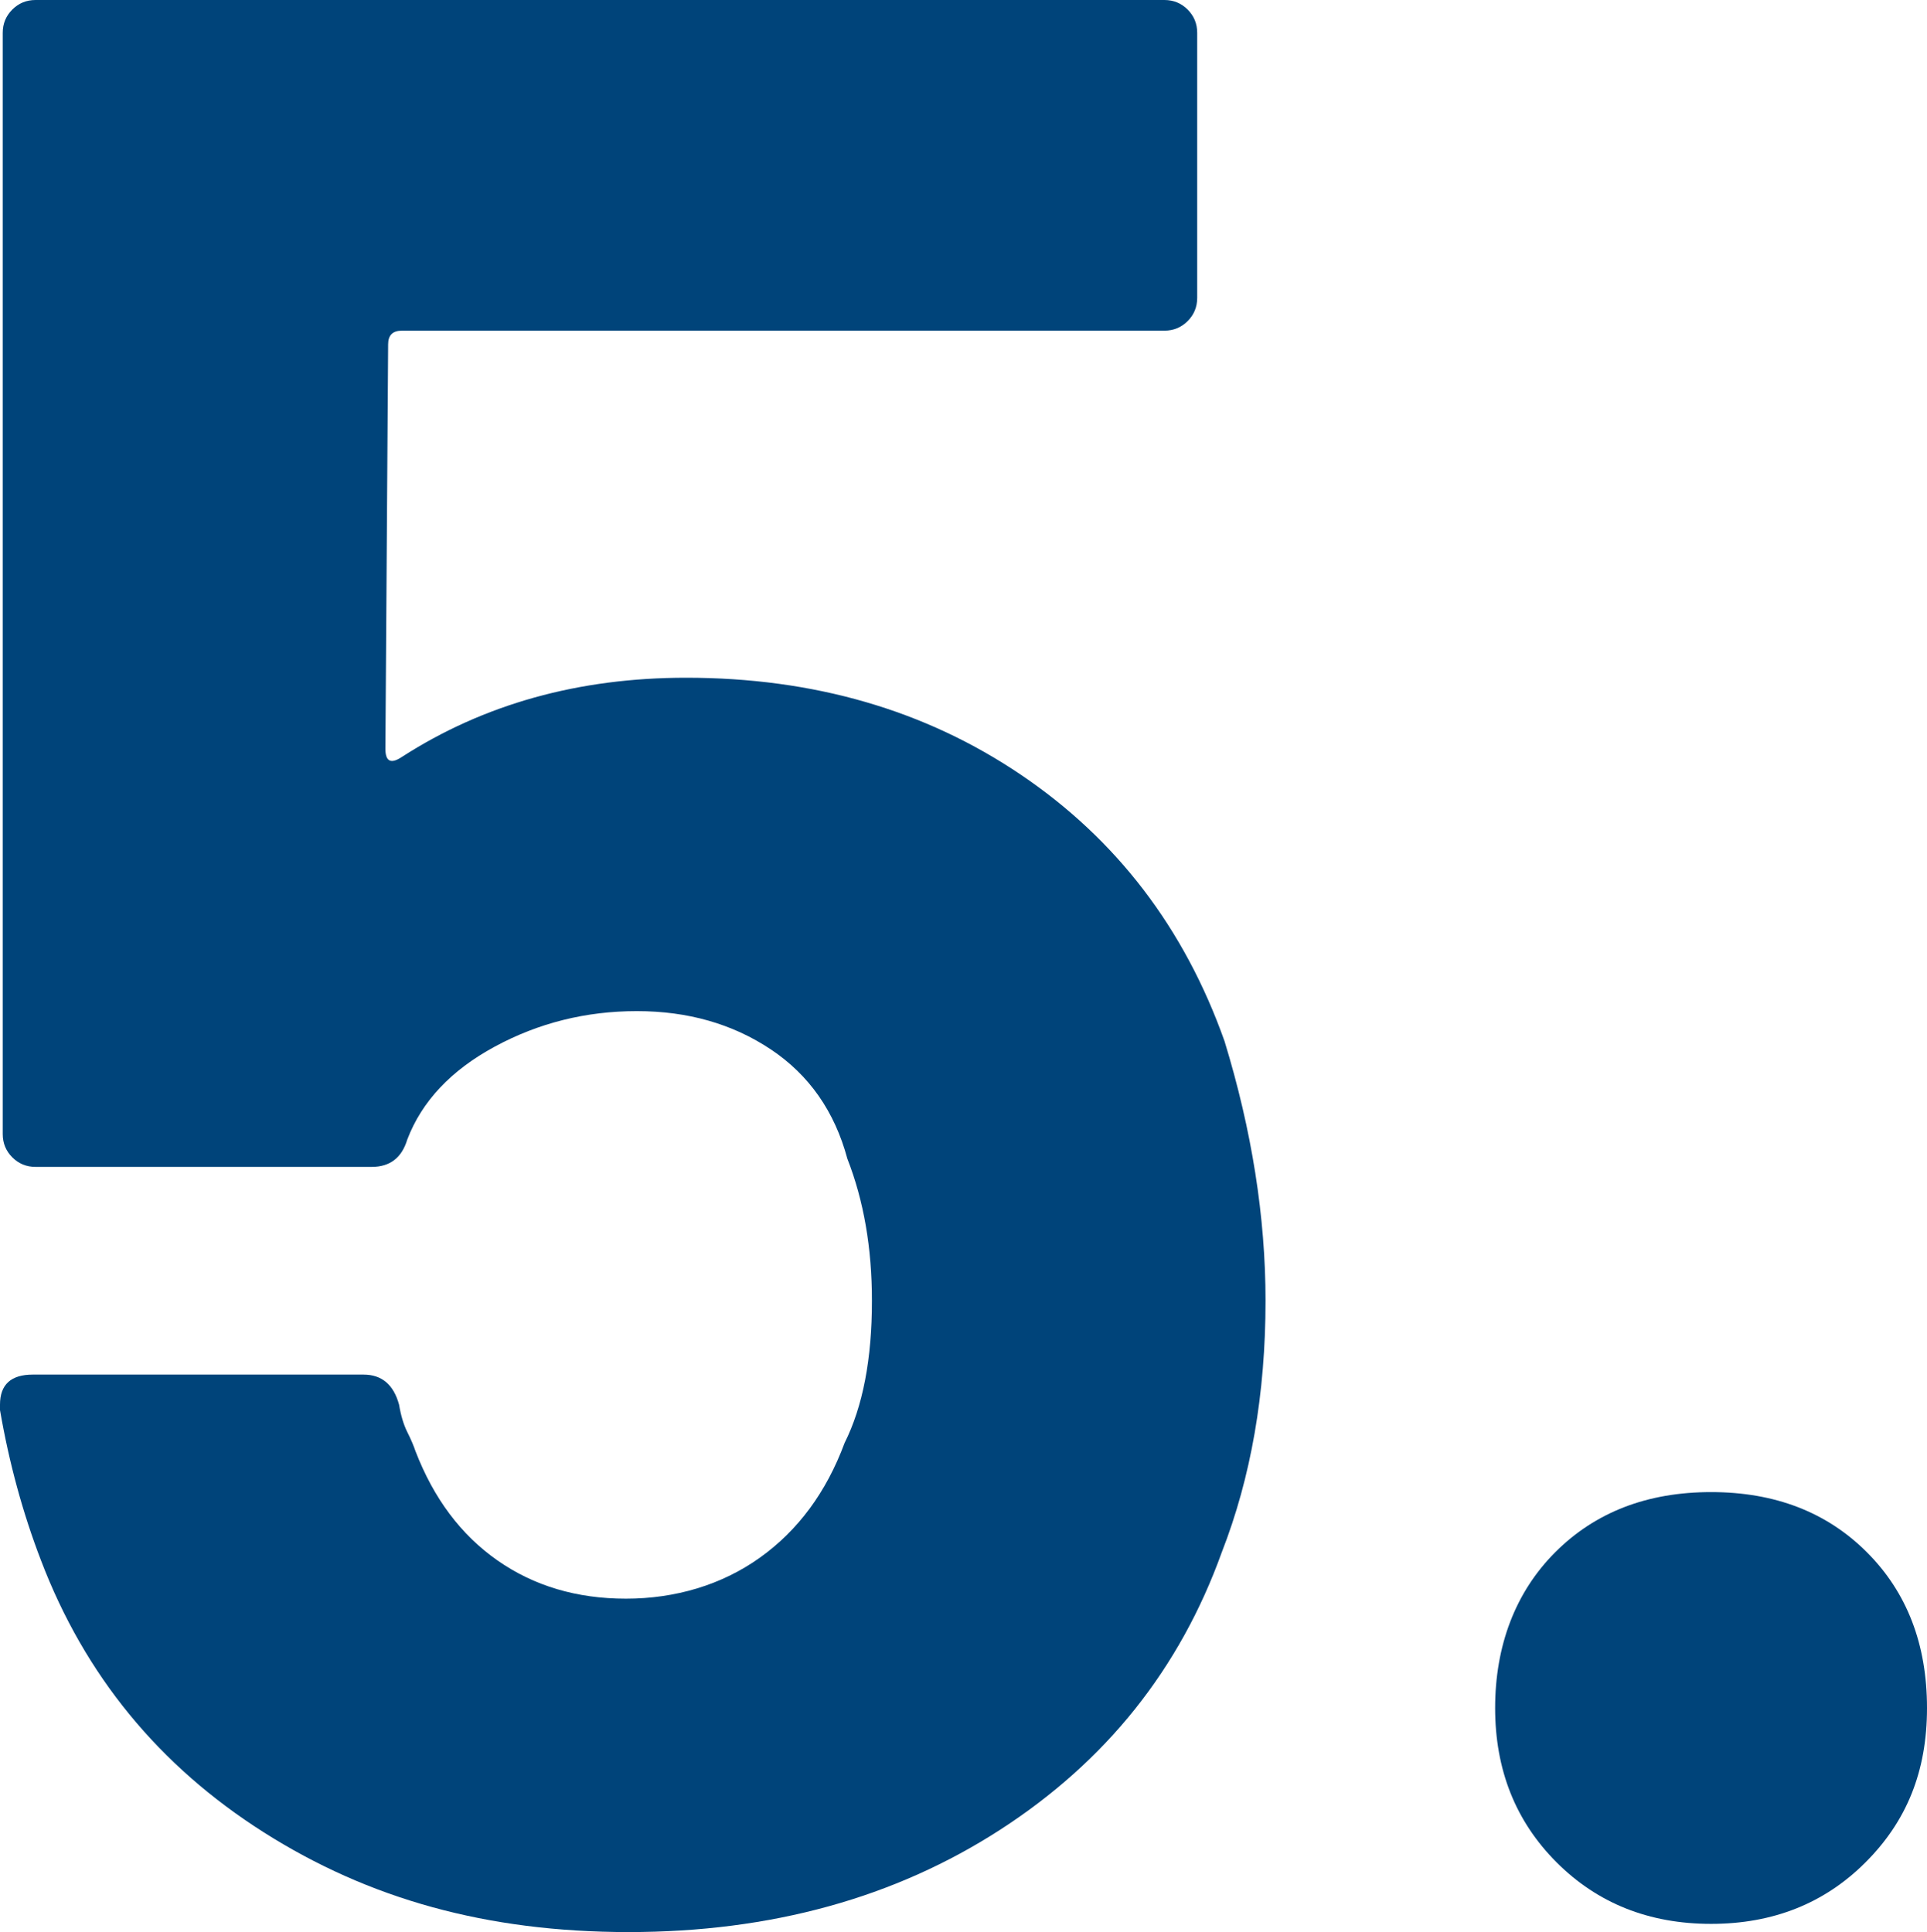
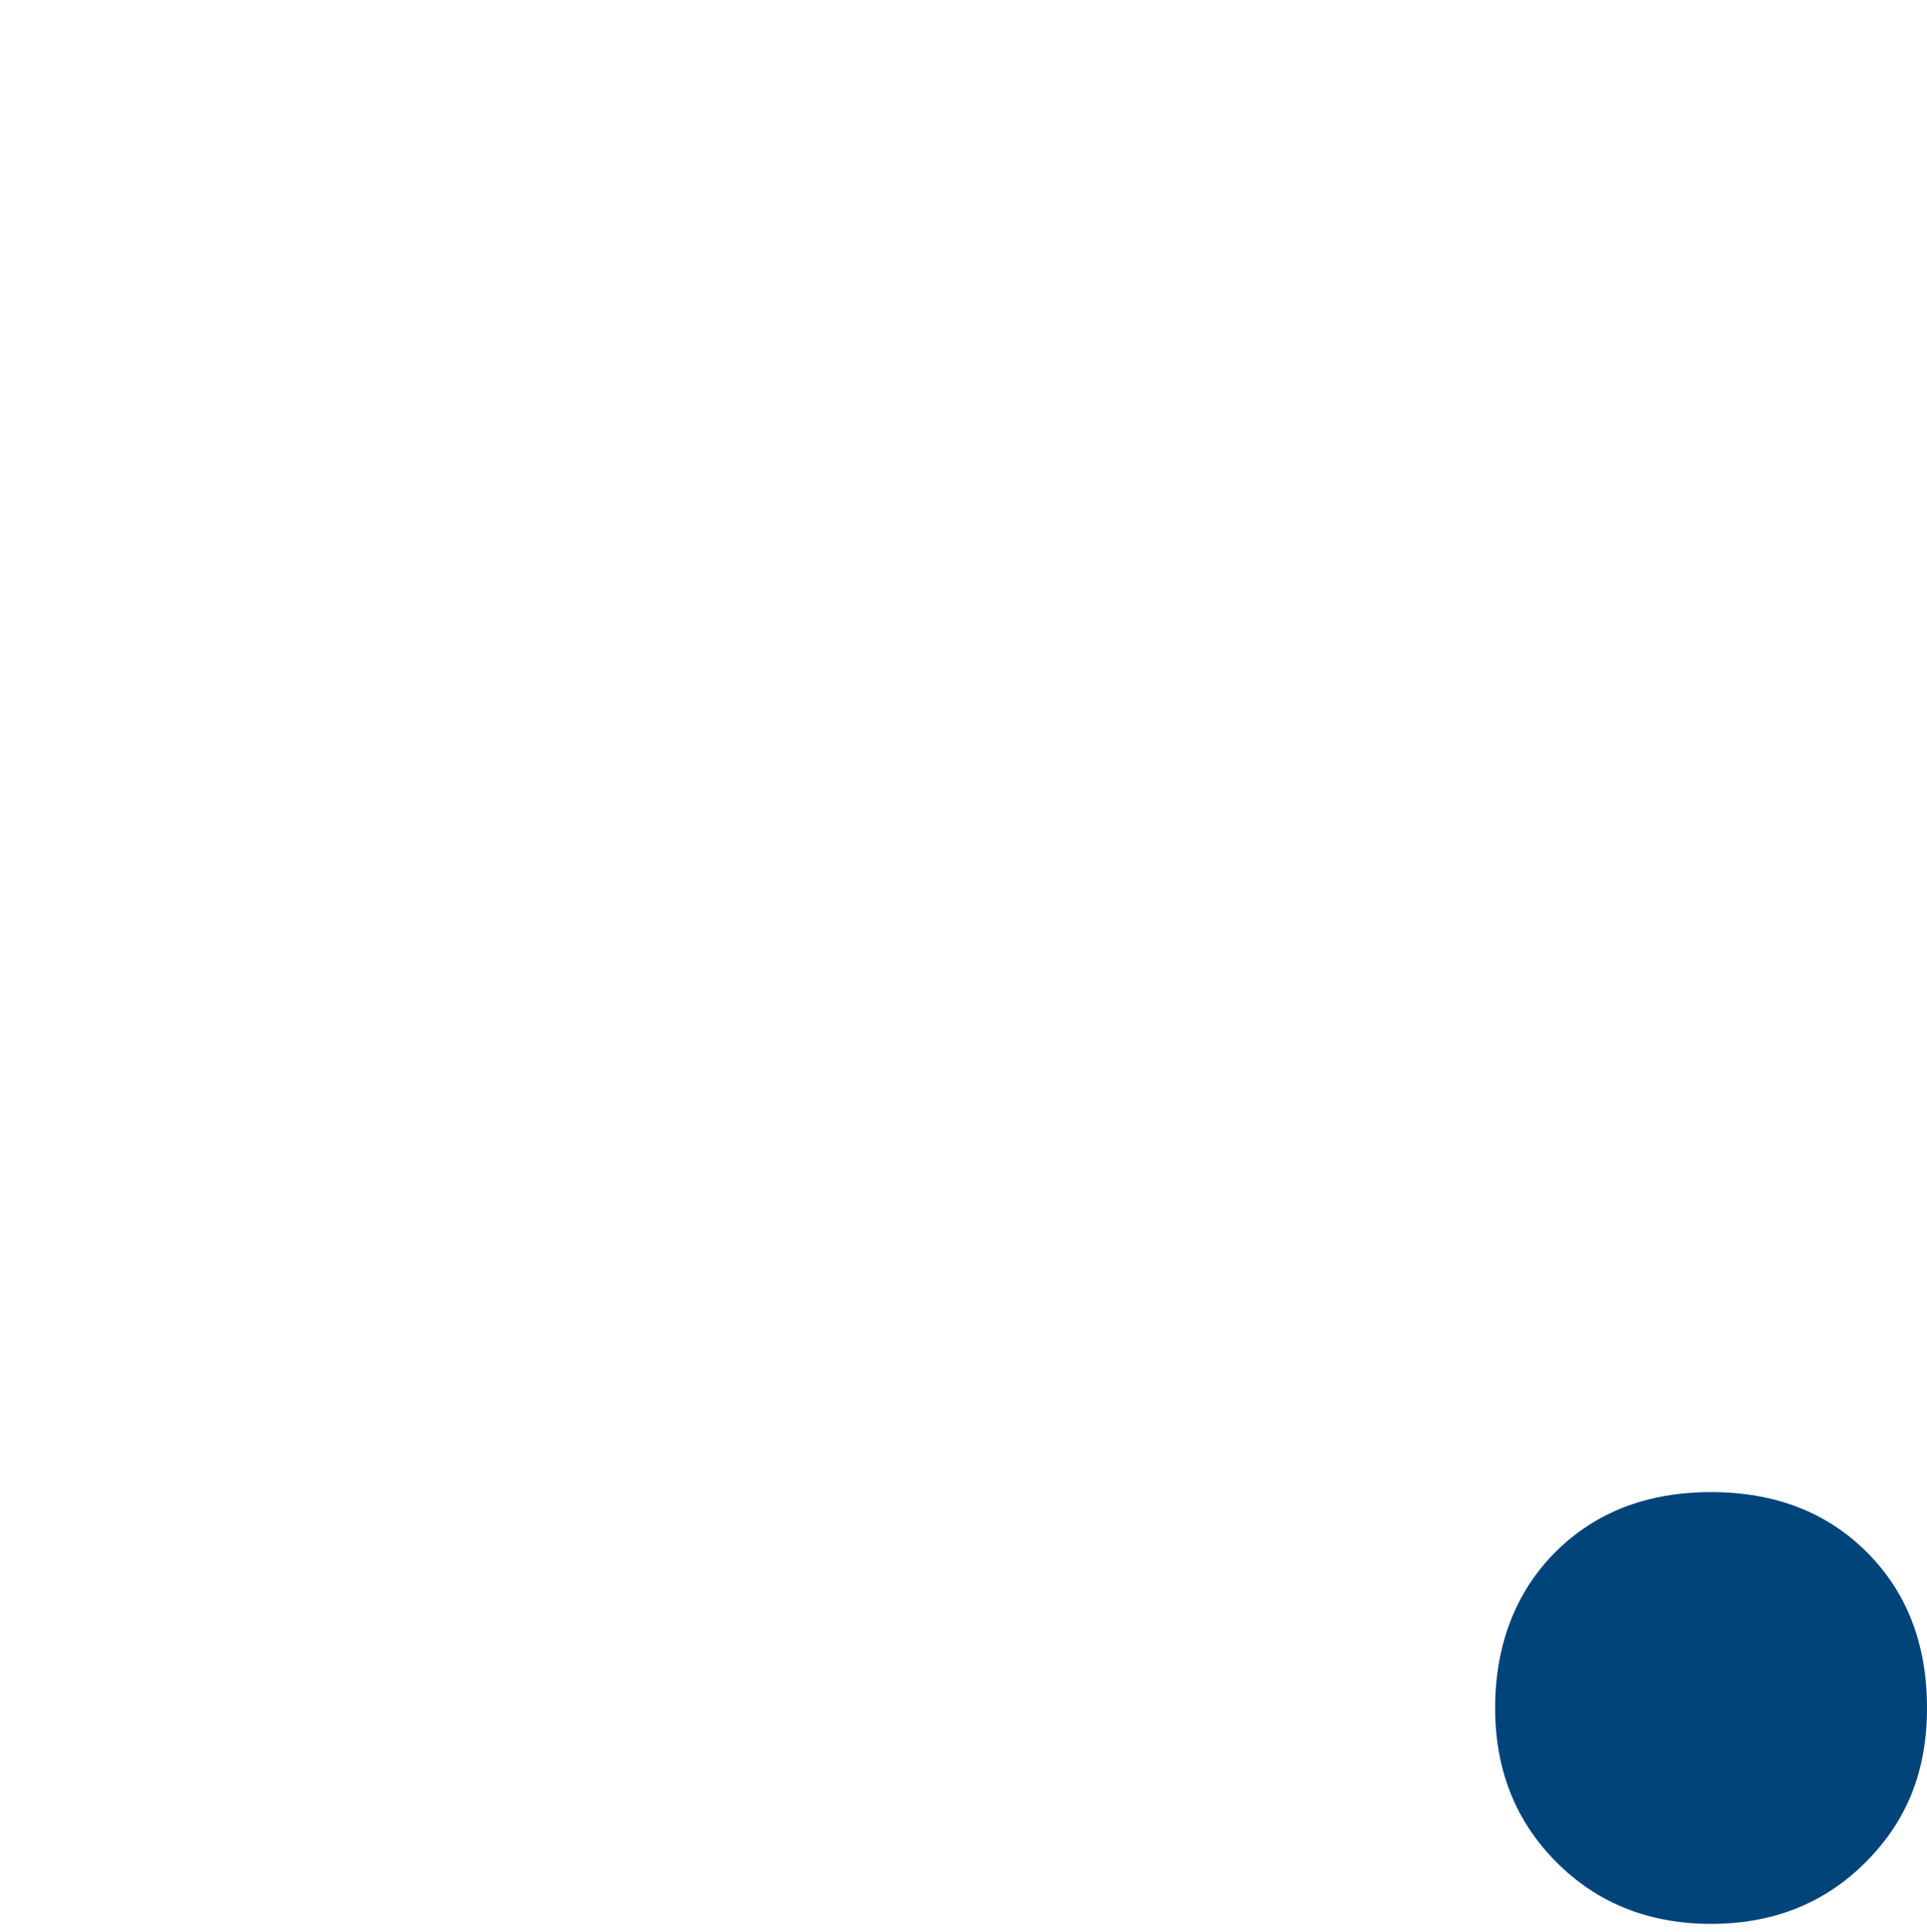
<svg xmlns="http://www.w3.org/2000/svg" id="uuid-9ba01eb7-23e1-4164-9885-5deda746e749" data-name="Capa 1" viewBox="0 0 42.3 42.42">
  <defs>
    <style>
      .uuid-982008d8-c641-41e2-afff-6b0eb845050f {
        fill: #00447a;
      }
    </style>
  </defs>
-   <path class="uuid-982008d8-c641-41e2-afff-6b0eb845050f" d="M27.78,28.56c0,2.04-.32,3.88-.96,5.52-.92,2.56-2.54,4.59-4.86,6.09-2.32,1.5-5.04,2.25-8.16,2.25s-5.71-.73-8.01-2.19c-2.3-1.46-3.93-3.45-4.89-5.97-.4-1.04-.7-2.14-.9-3.3v-.12c0-.44.24-.66.72-.66h7.26c.4,0,.66.22.78.66.04.24.1.44.18.6.08.16.14.3.18.42.4,1.04,1,1.84,1.8,2.4.8.56,1.74.84,2.82.84s2.1-.3,2.94-.9c.84-.6,1.46-1.44,1.86-2.52.4-.8.6-1.84.6-3.12,0-1.16-.18-2.2-.54-3.12-.28-1.04-.84-1.84-1.68-2.4-.84-.56-1.82-.84-2.94-.84s-2.16.26-3.12.78c-.96.52-1.6,1.2-1.92,2.04-.12.4-.38.6-.78.6H.78c-.2,0-.37-.07-.51-.21-.14-.14-.21-.31-.21-.51V.72C.06.52.13.35.27.21s.31-.21.51-.21h24.78c.2,0,.37.07.51.21.14.14.21.31.21.51v5.82c0,.2-.07.37-.21.51s-.31.21-.51.21H8.82c-.2,0-.3.1-.3.3l-.06,8.88c0,.28.12.34.36.18,1.8-1.16,3.88-1.74,6.24-1.74,2.8,0,5.25.71,7.35,2.13,2.1,1.42,3.59,3.37,4.47,5.85.6,1.96.9,3.86.9,5.7Z" />
  <path class="uuid-982008d8-c641-41e2-afff-6b0eb845050f" d="M34.17,40.89c-.9-.9-1.35-2.03-1.35-3.39s.44-2.54,1.32-3.42,2.02-1.32,3.42-1.32,2.54.44,3.42,1.32c.88.88,1.32,2.02,1.32,3.42s-.45,2.49-1.35,3.39-2.03,1.35-3.39,1.35-2.49-.45-3.39-1.35Z" />
</svg>